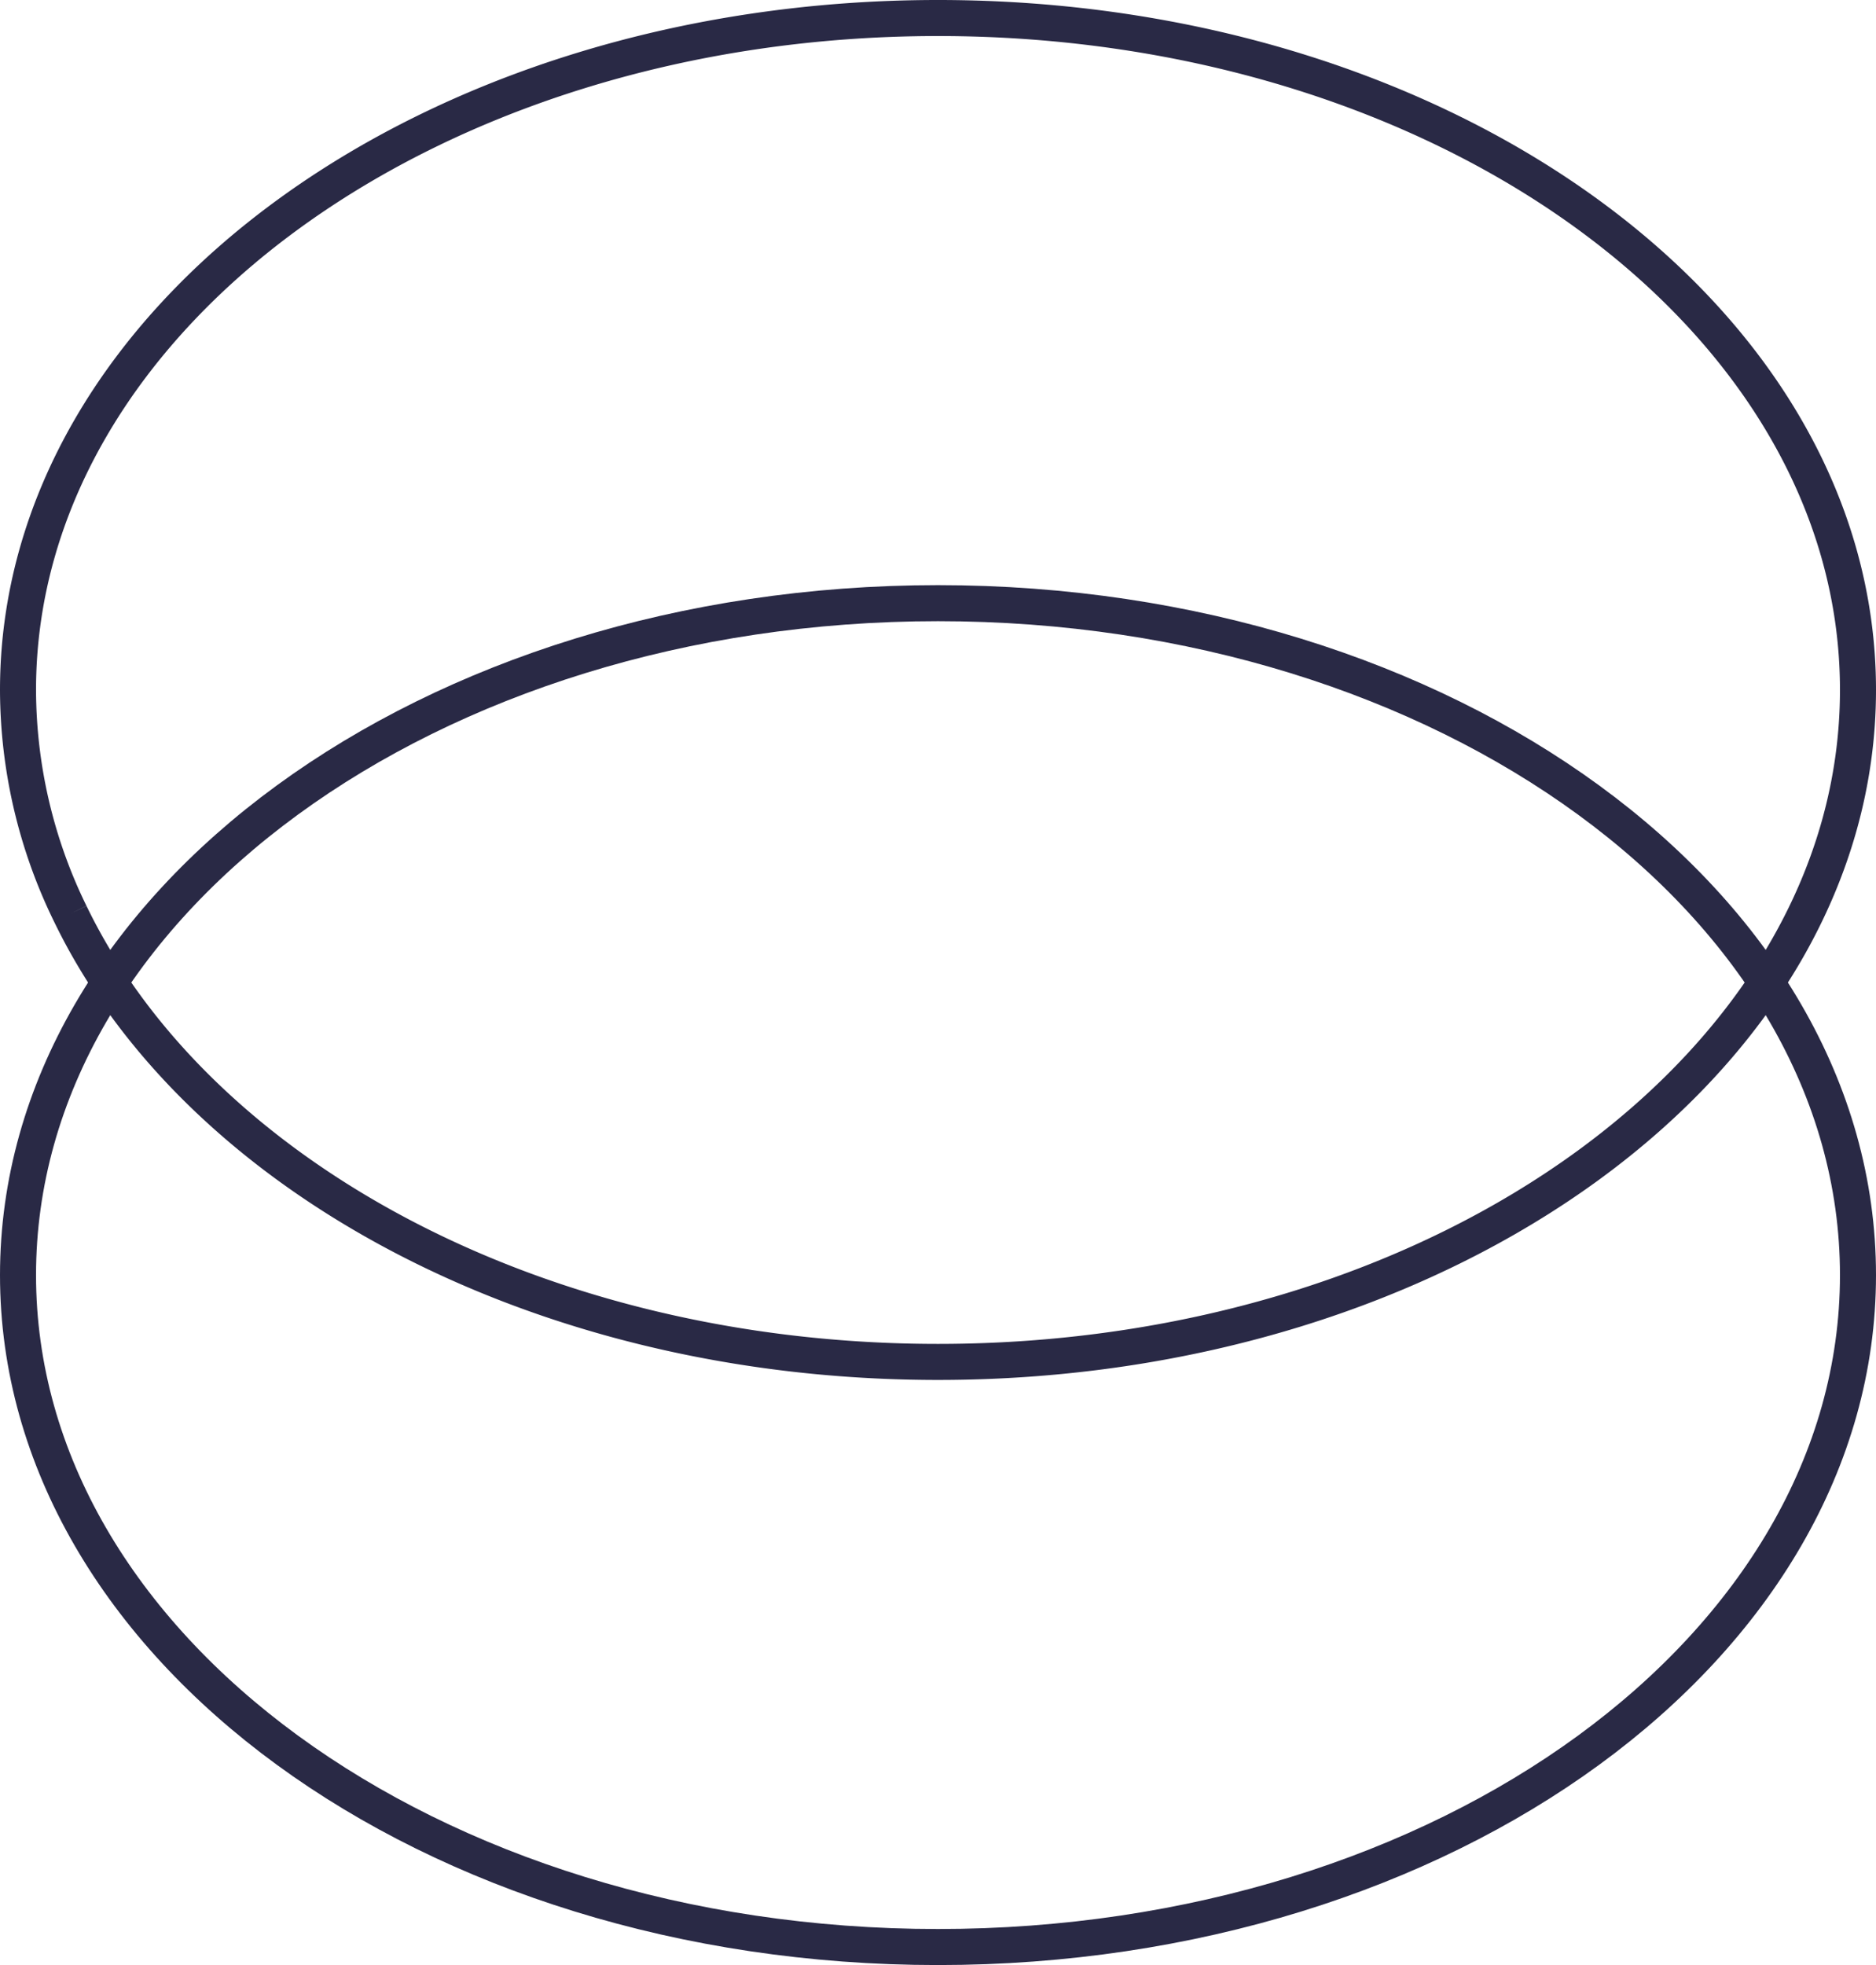
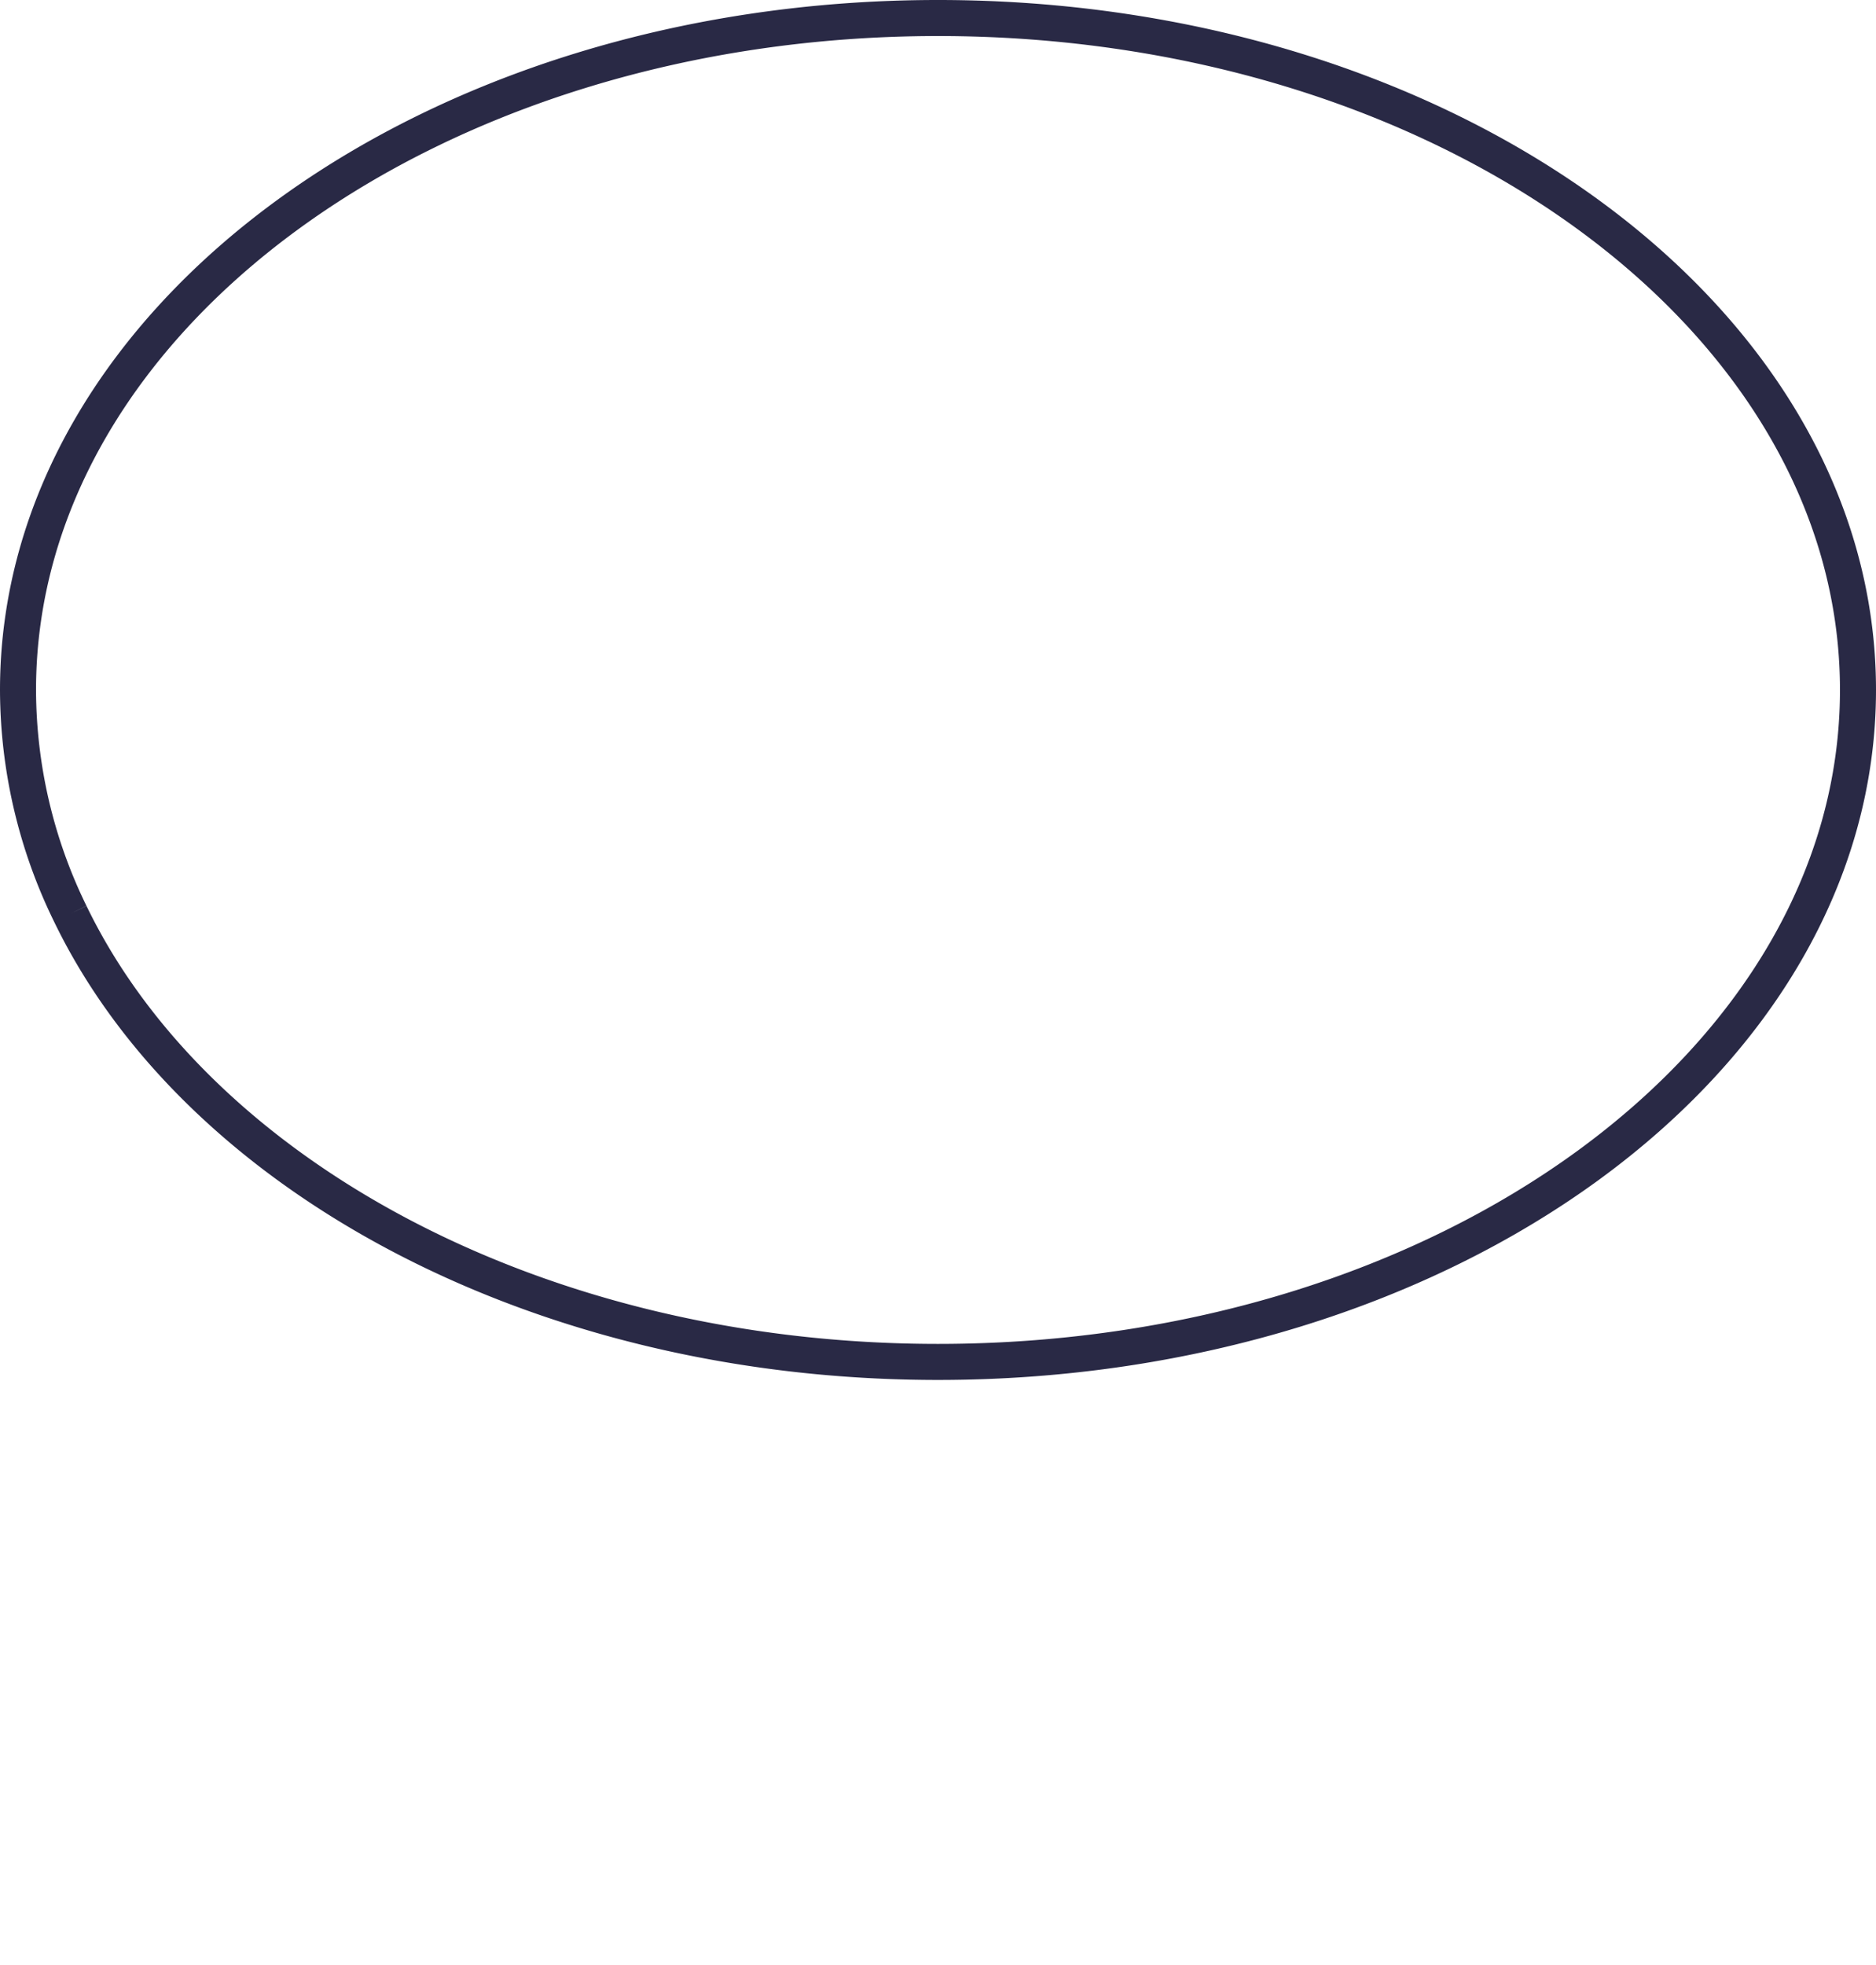
<svg xmlns="http://www.w3.org/2000/svg" width="52.065" height="54.524" viewBox="0 0 52.065 54.524">
  <g id="Group_2198" data-name="Group 2198" transform="translate(-123.188 -3786.674)">
    <path id="Path_10119" data-name="Path 10119" d="M1.826,25.23A14.183,14.183,0,0,1,.375,19.019C.375,8.723,11.806.375,25.907.375S51.44,8.723,51.44,19.019,40.009,37.664,25.907,37.664c-11.119,0-20.578-5.191-24.081-12.434" transform="translate(123.313 3786.799)" fill="none" stroke="#292945" stroke-miterlimit="10" stroke-width="1" />
-     <path id="Path_10120" data-name="Path 10120" d="M51.44,42.209c0,10.3-11.432,18.644-25.533,18.644S.375,52.507.375,42.209,11.806,23.565,25.907,23.565,51.44,31.912,51.44,42.209Z" transform="translate(123.313 3779.845)" fill="none" stroke="#292945" stroke-miterlimit="10" stroke-width="1" />
  </g>
</svg>